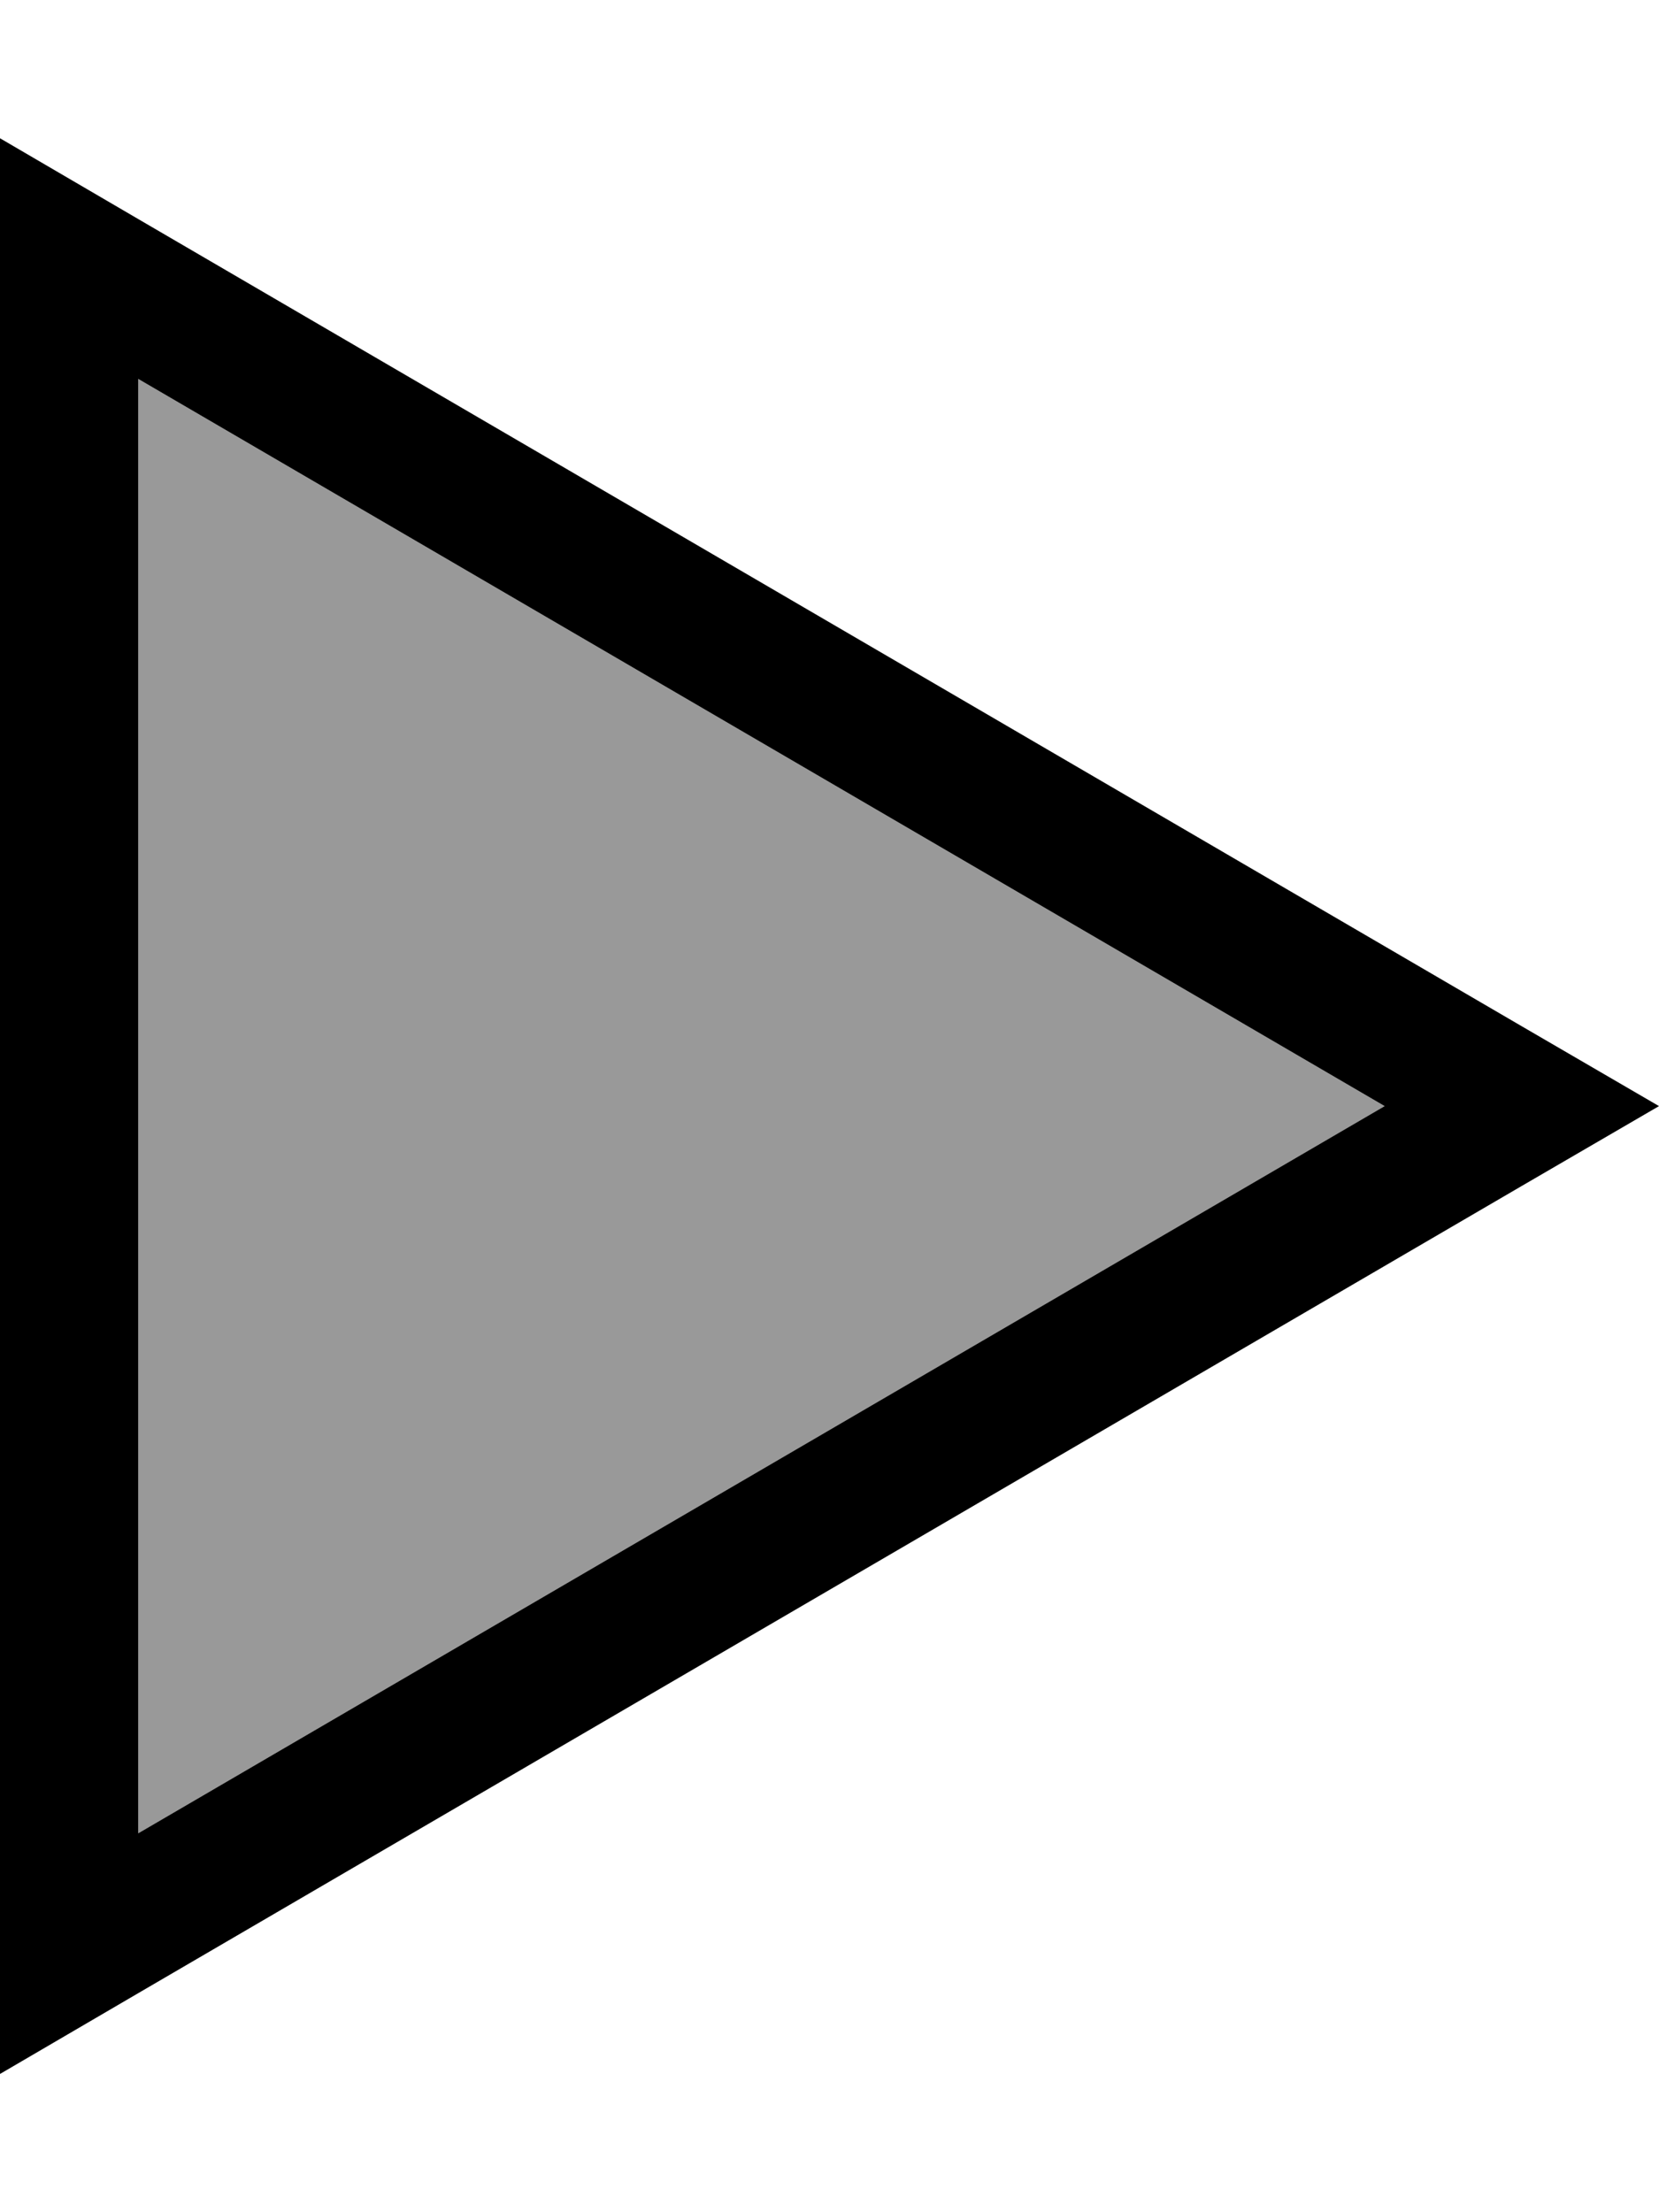
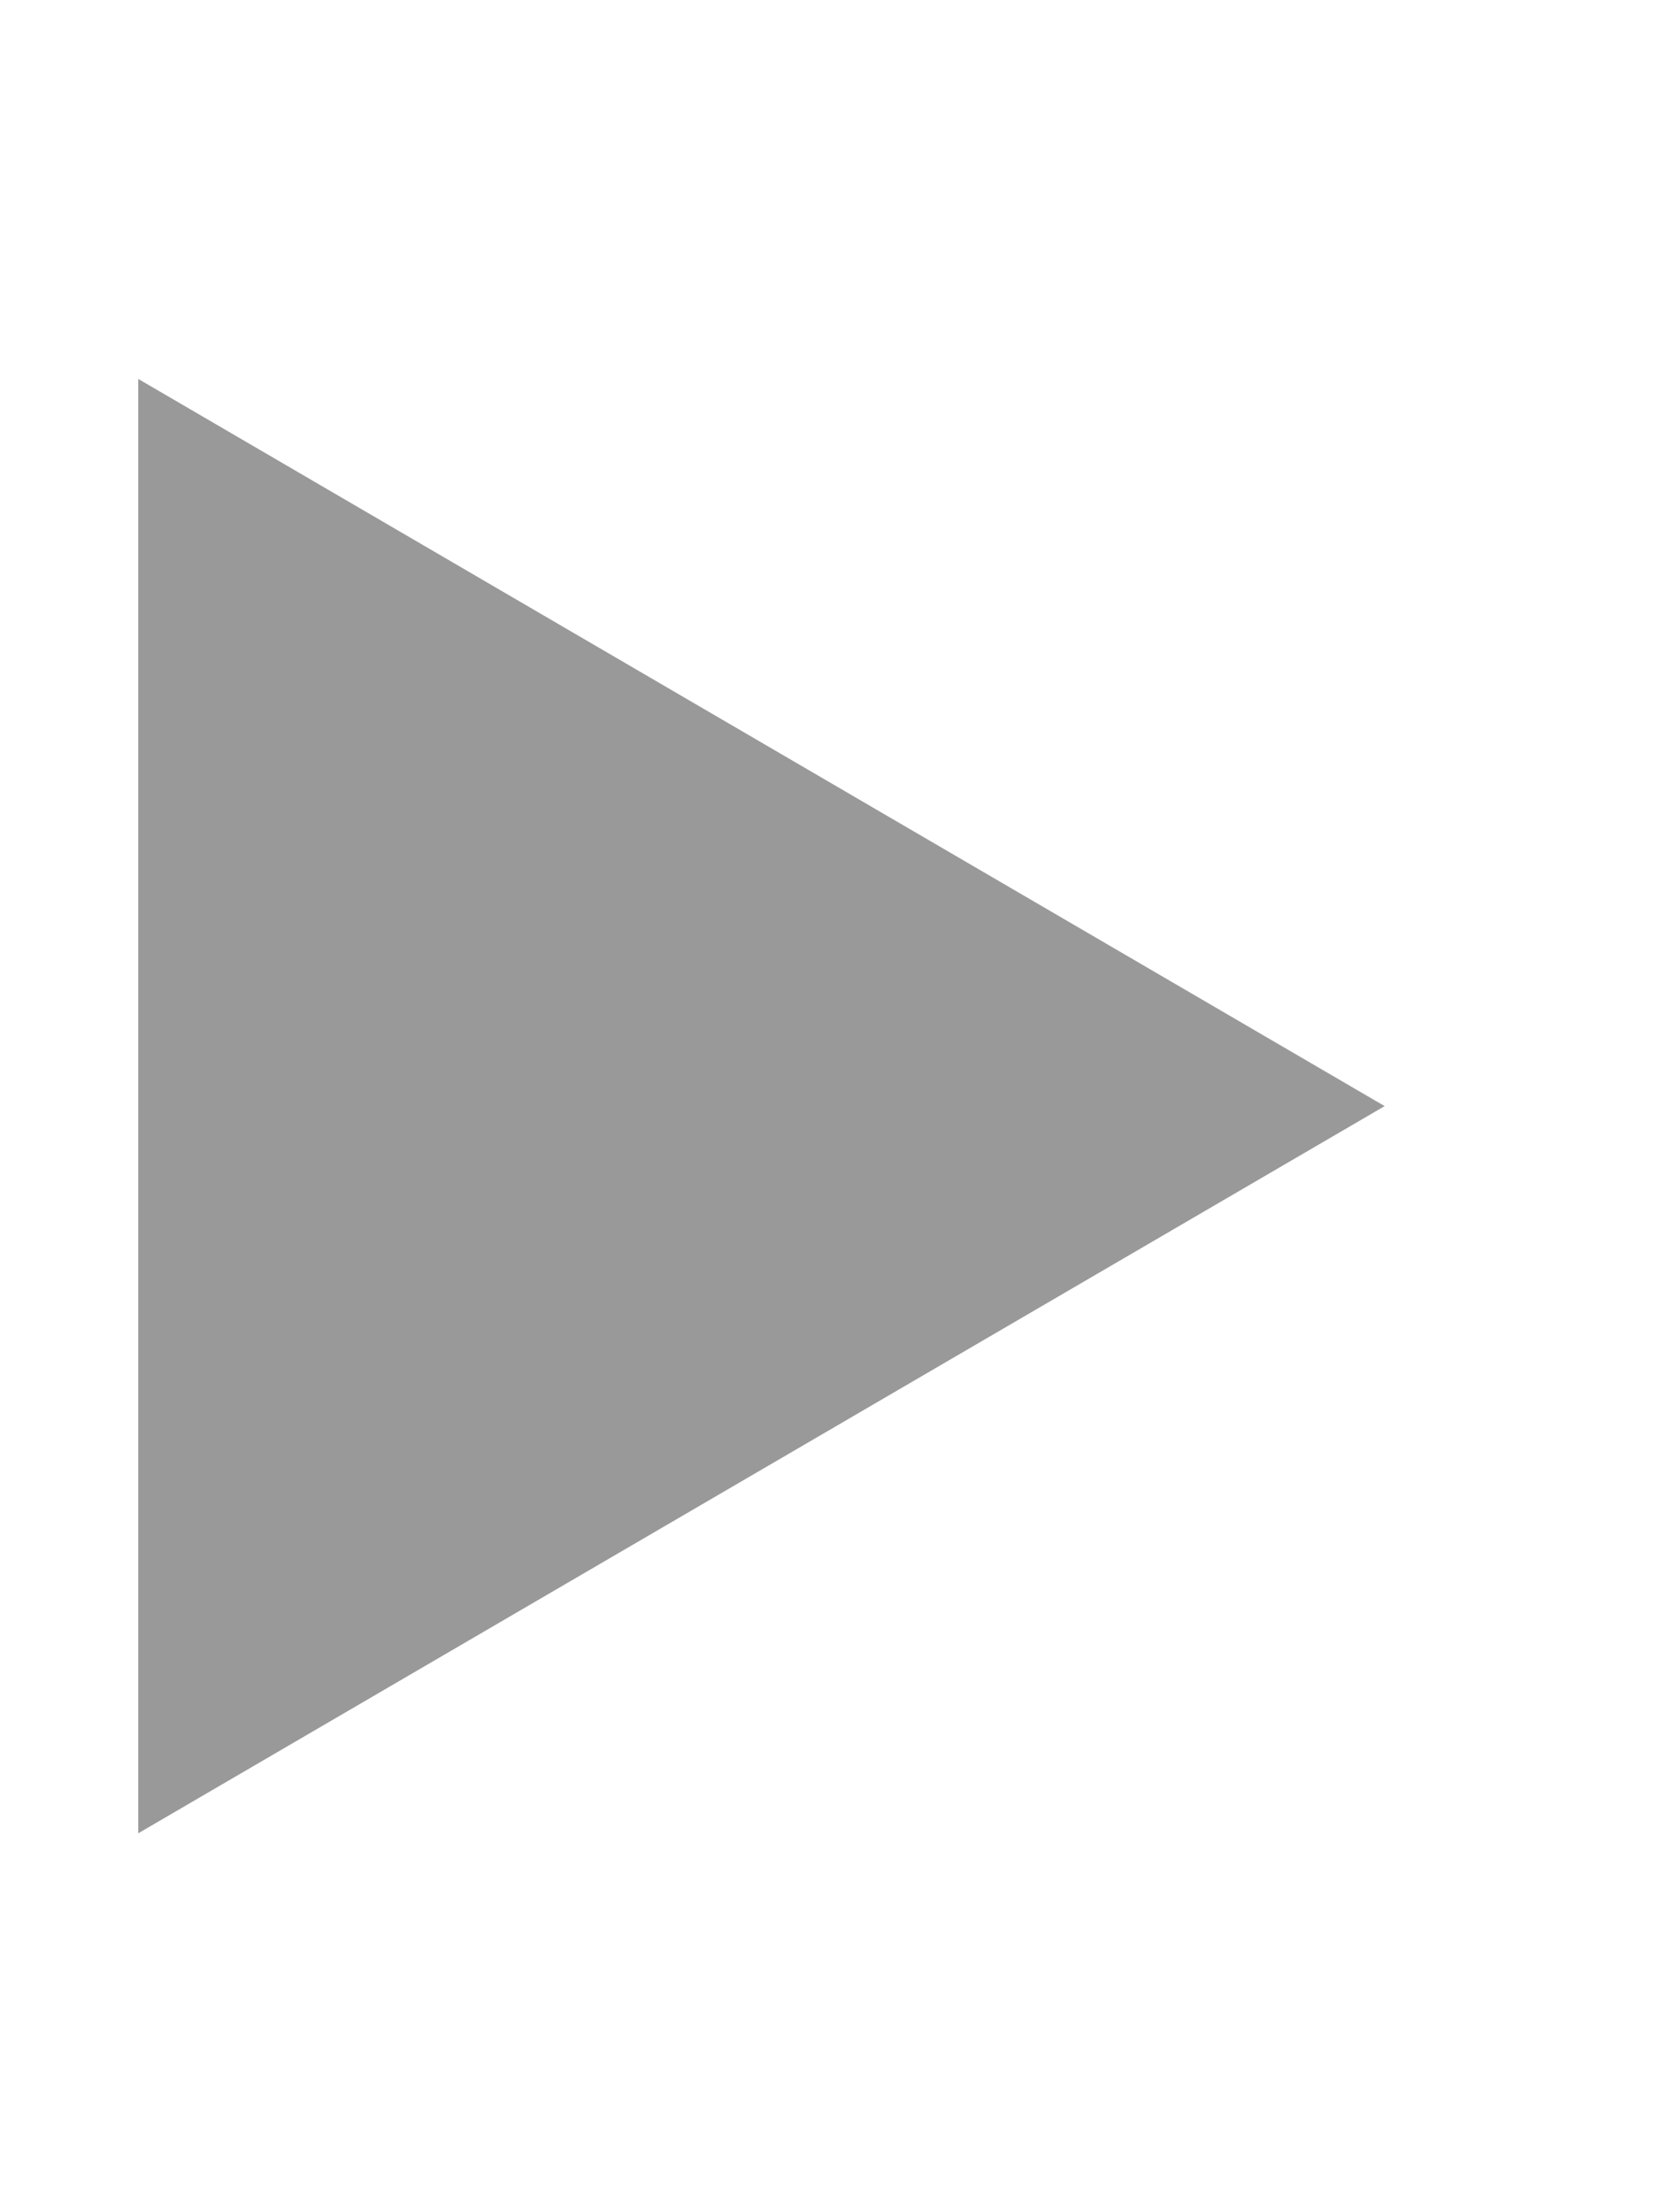
<svg xmlns="http://www.w3.org/2000/svg" viewBox="0 0 384 512">
  <defs>
    <style>.fa-secondary{opacity:.4}</style>
  </defs>
  <path class="fa-secondary" d="M32 87.7l0 336.6L320.5 256 32 87.7z" />
-   <path class="fa-primary" d="M32 461.3L0 480l0-37L0 69 0 32 32 50.7 352.2 237.5 384 256l-31.8 18.5L32 461.3zM320.5 256L32 87.7l0 336.6L320.5 256z" />
</svg>